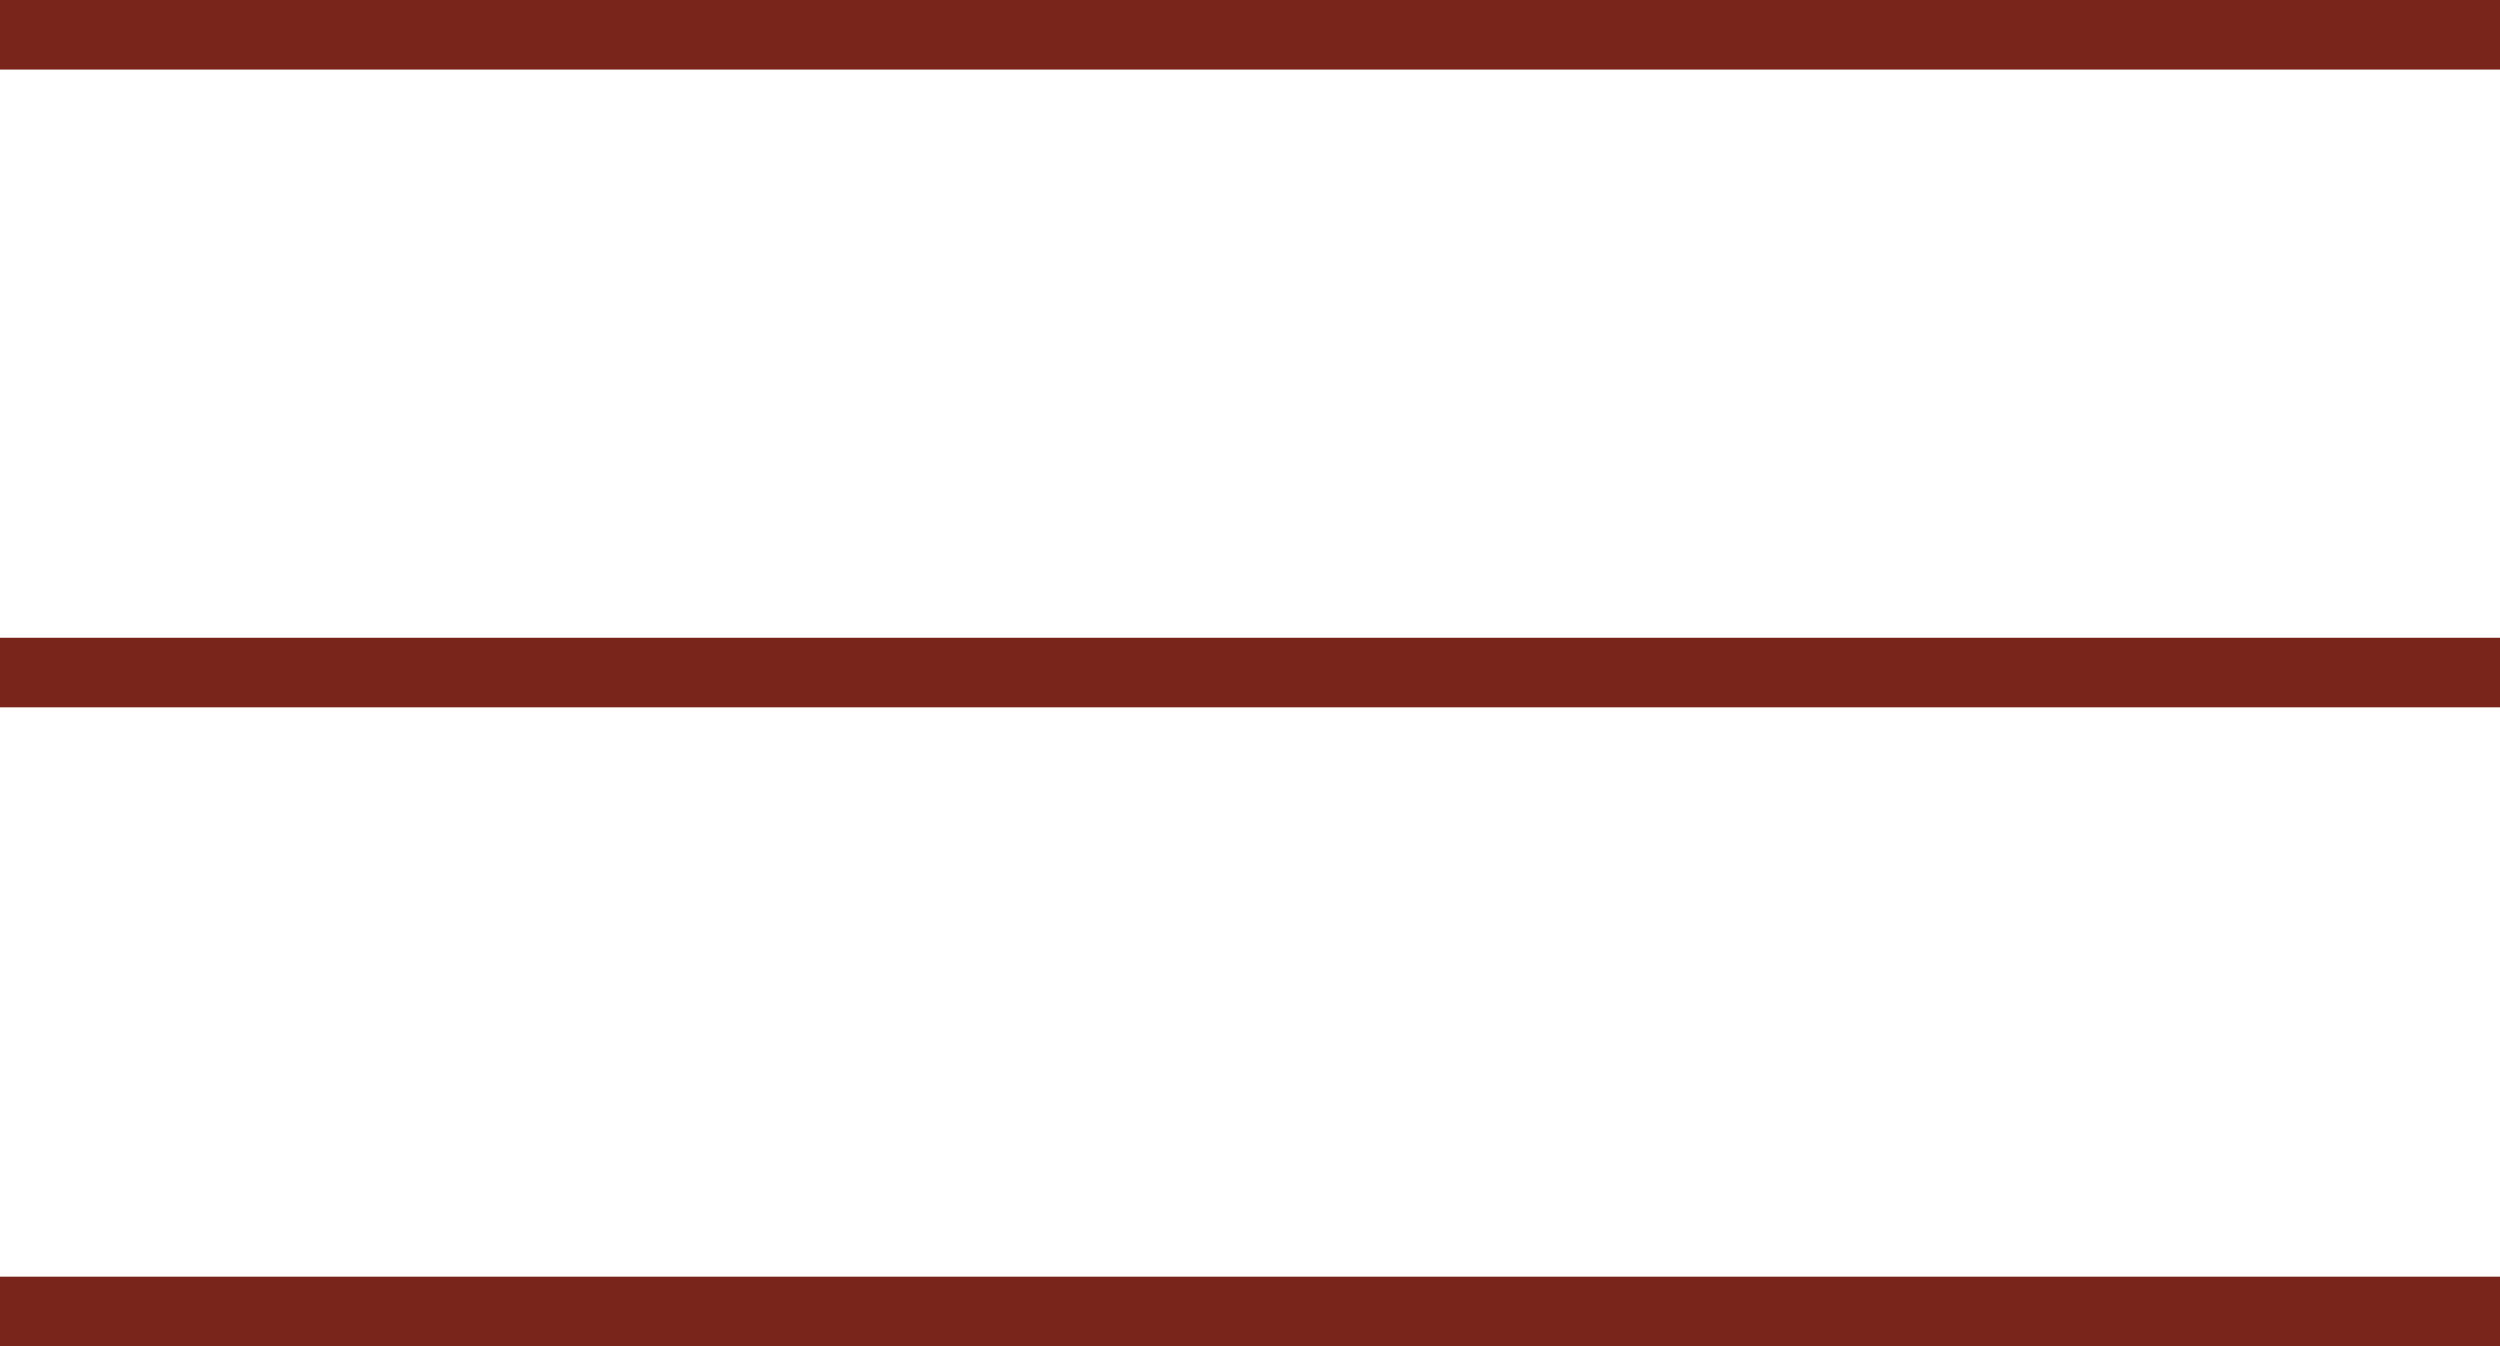
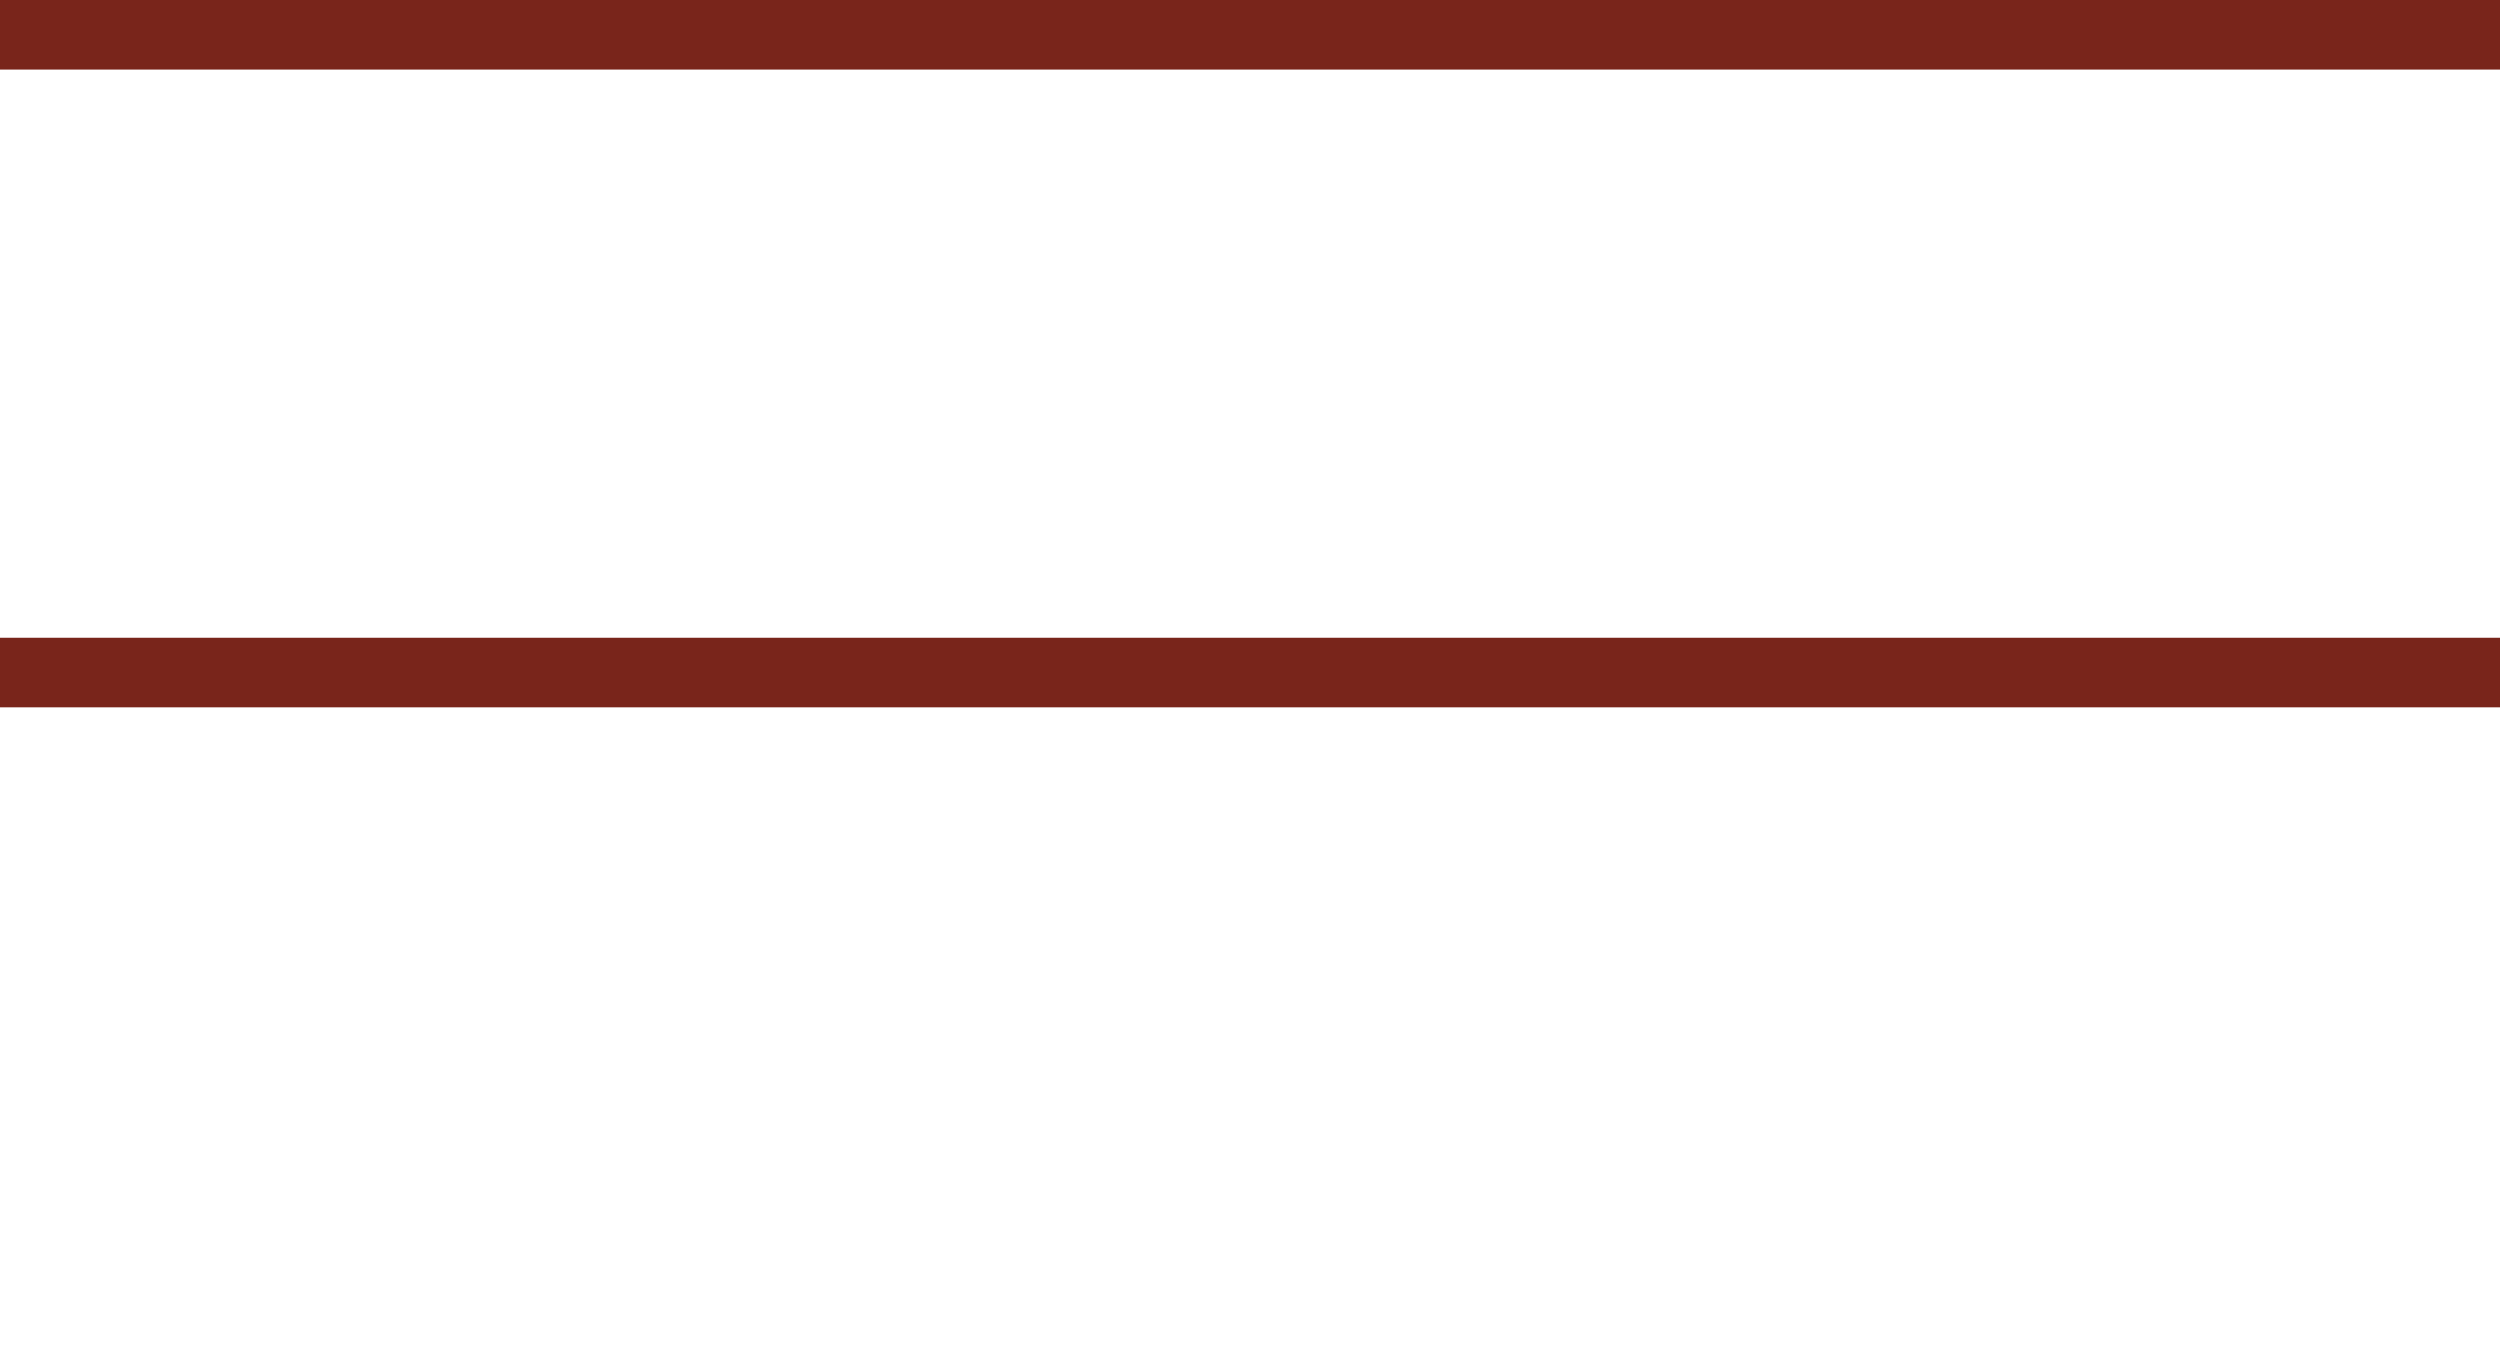
<svg xmlns="http://www.w3.org/2000/svg" id="Layer_1" data-name="Layer 1" viewBox="0 0 21.56 11.61">
  <rect width="21.56" height=".6" fill="#79251b" />
  <rect y="5.5" width="21.56" height=".6" fill="#79251b" />
-   <rect y="11.01" width="21.56" height=".6" fill="#79251b" />
</svg>